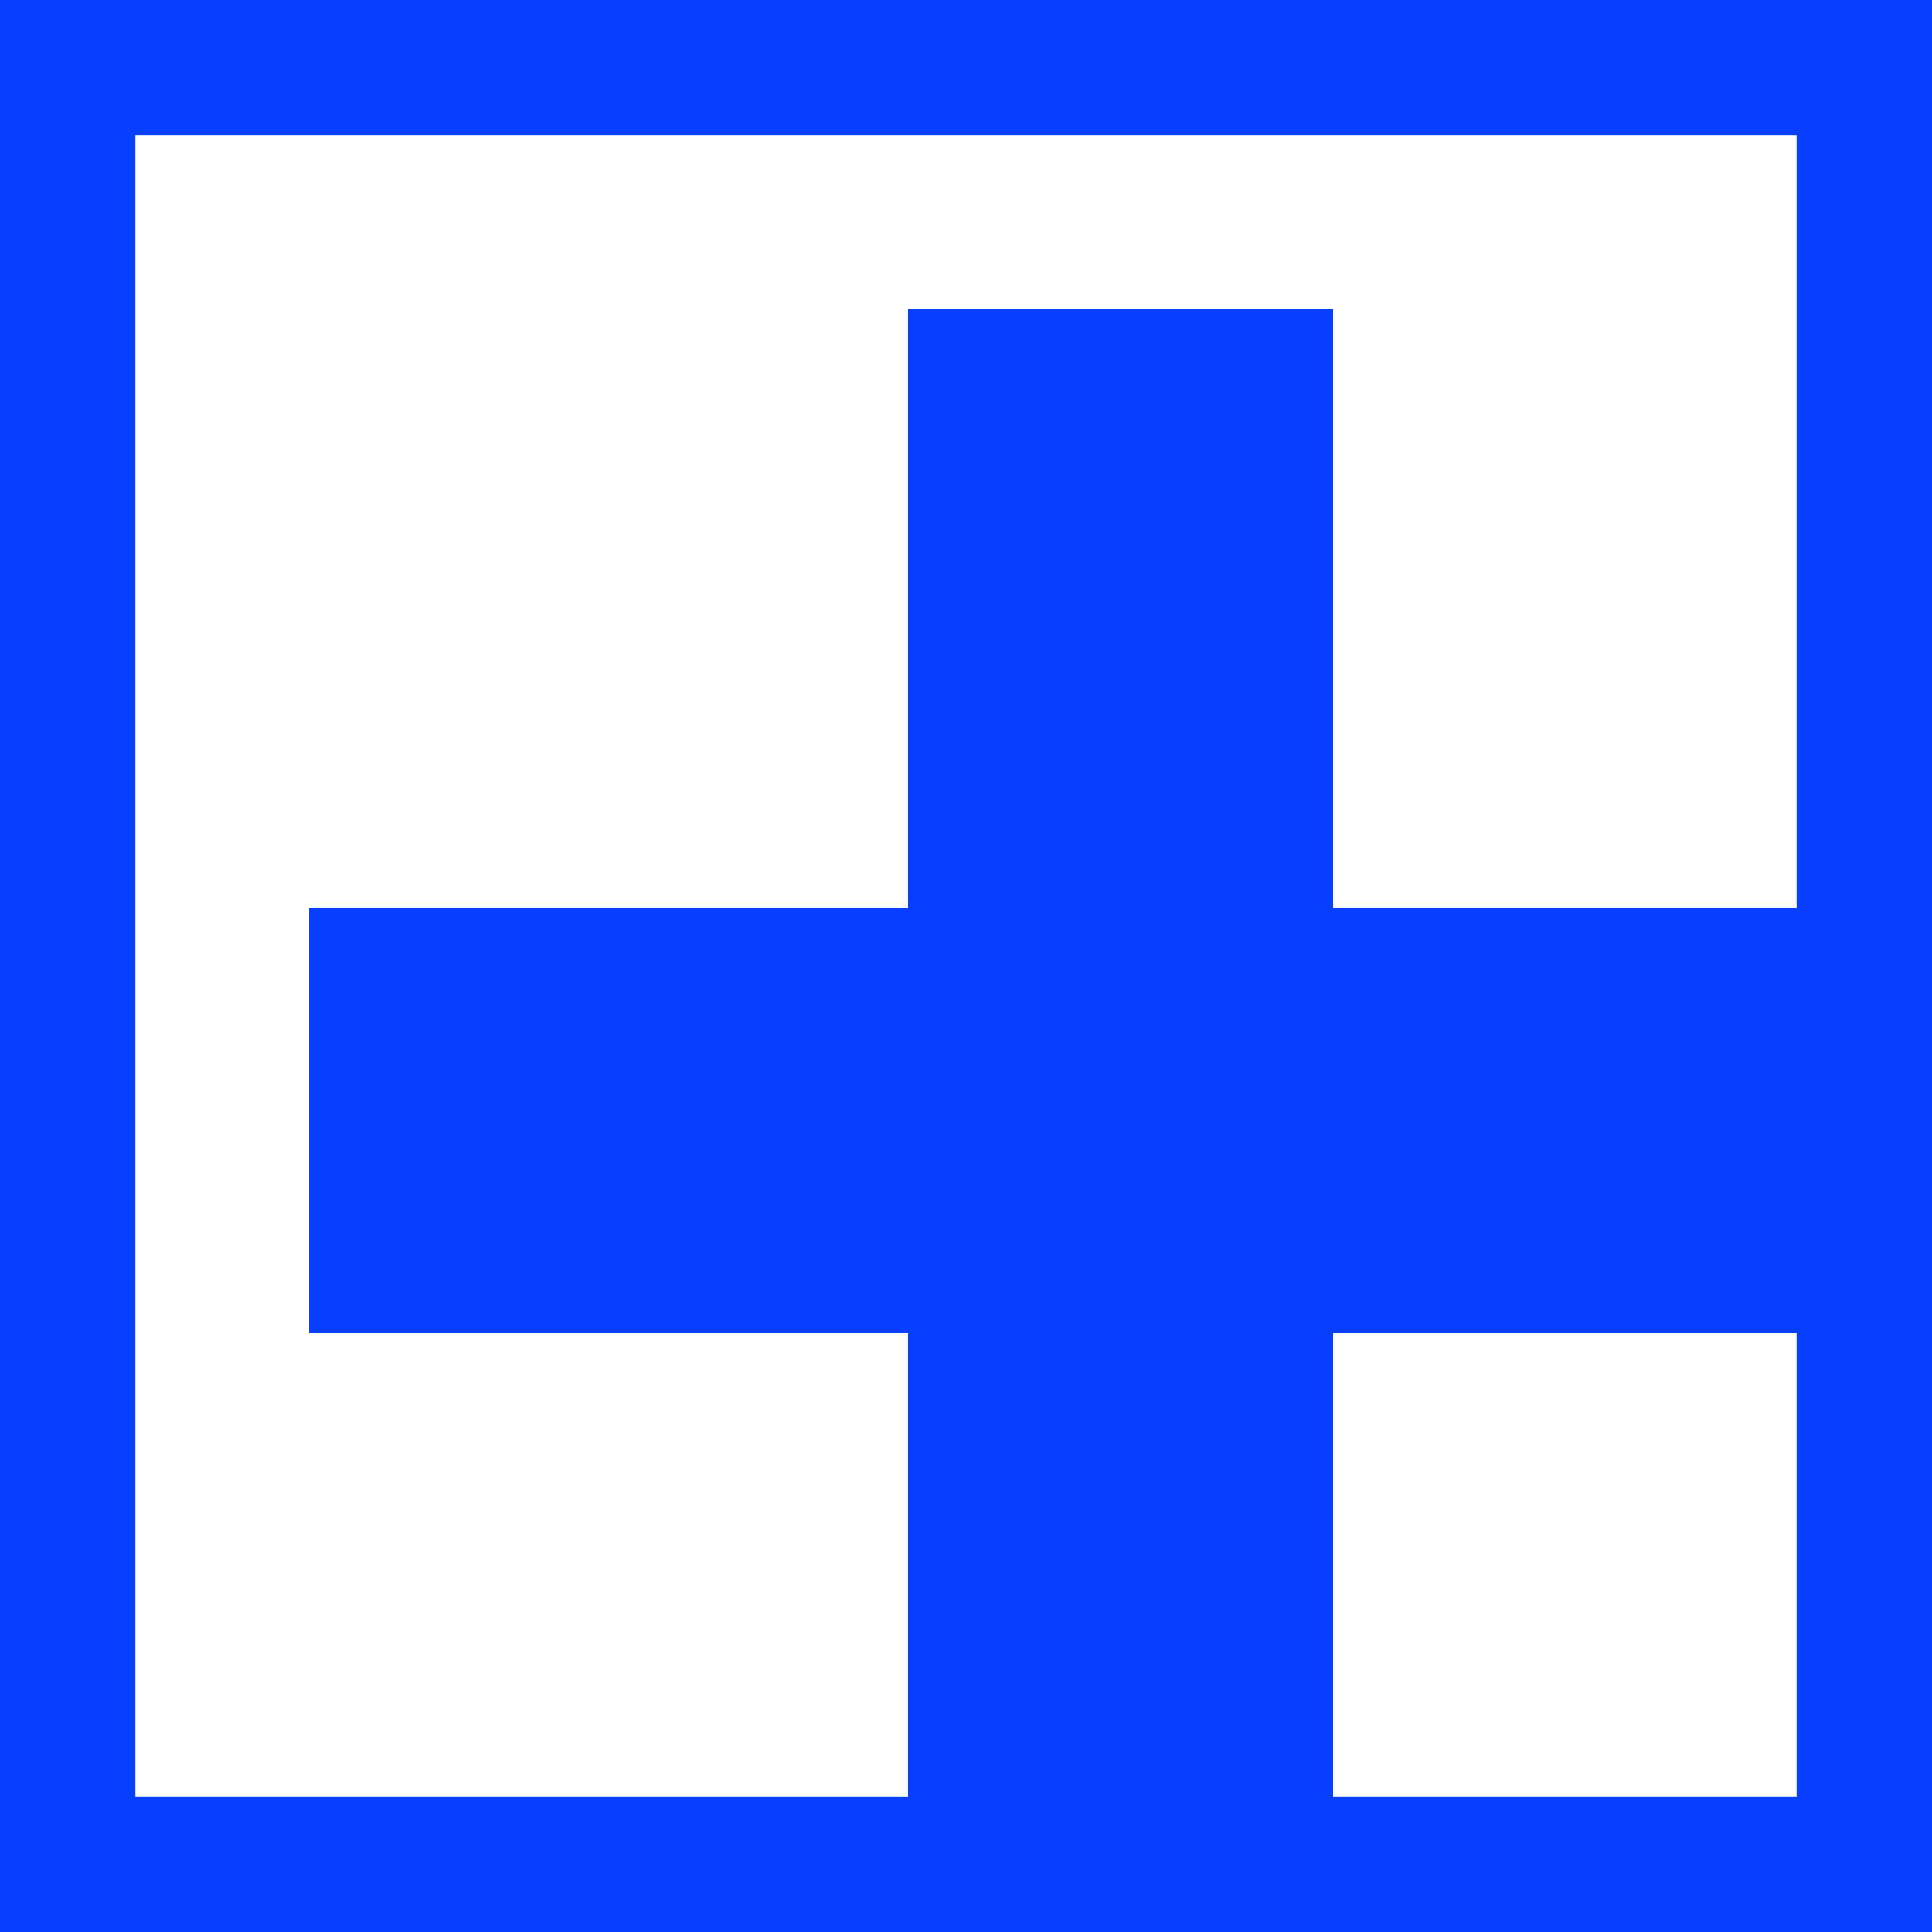
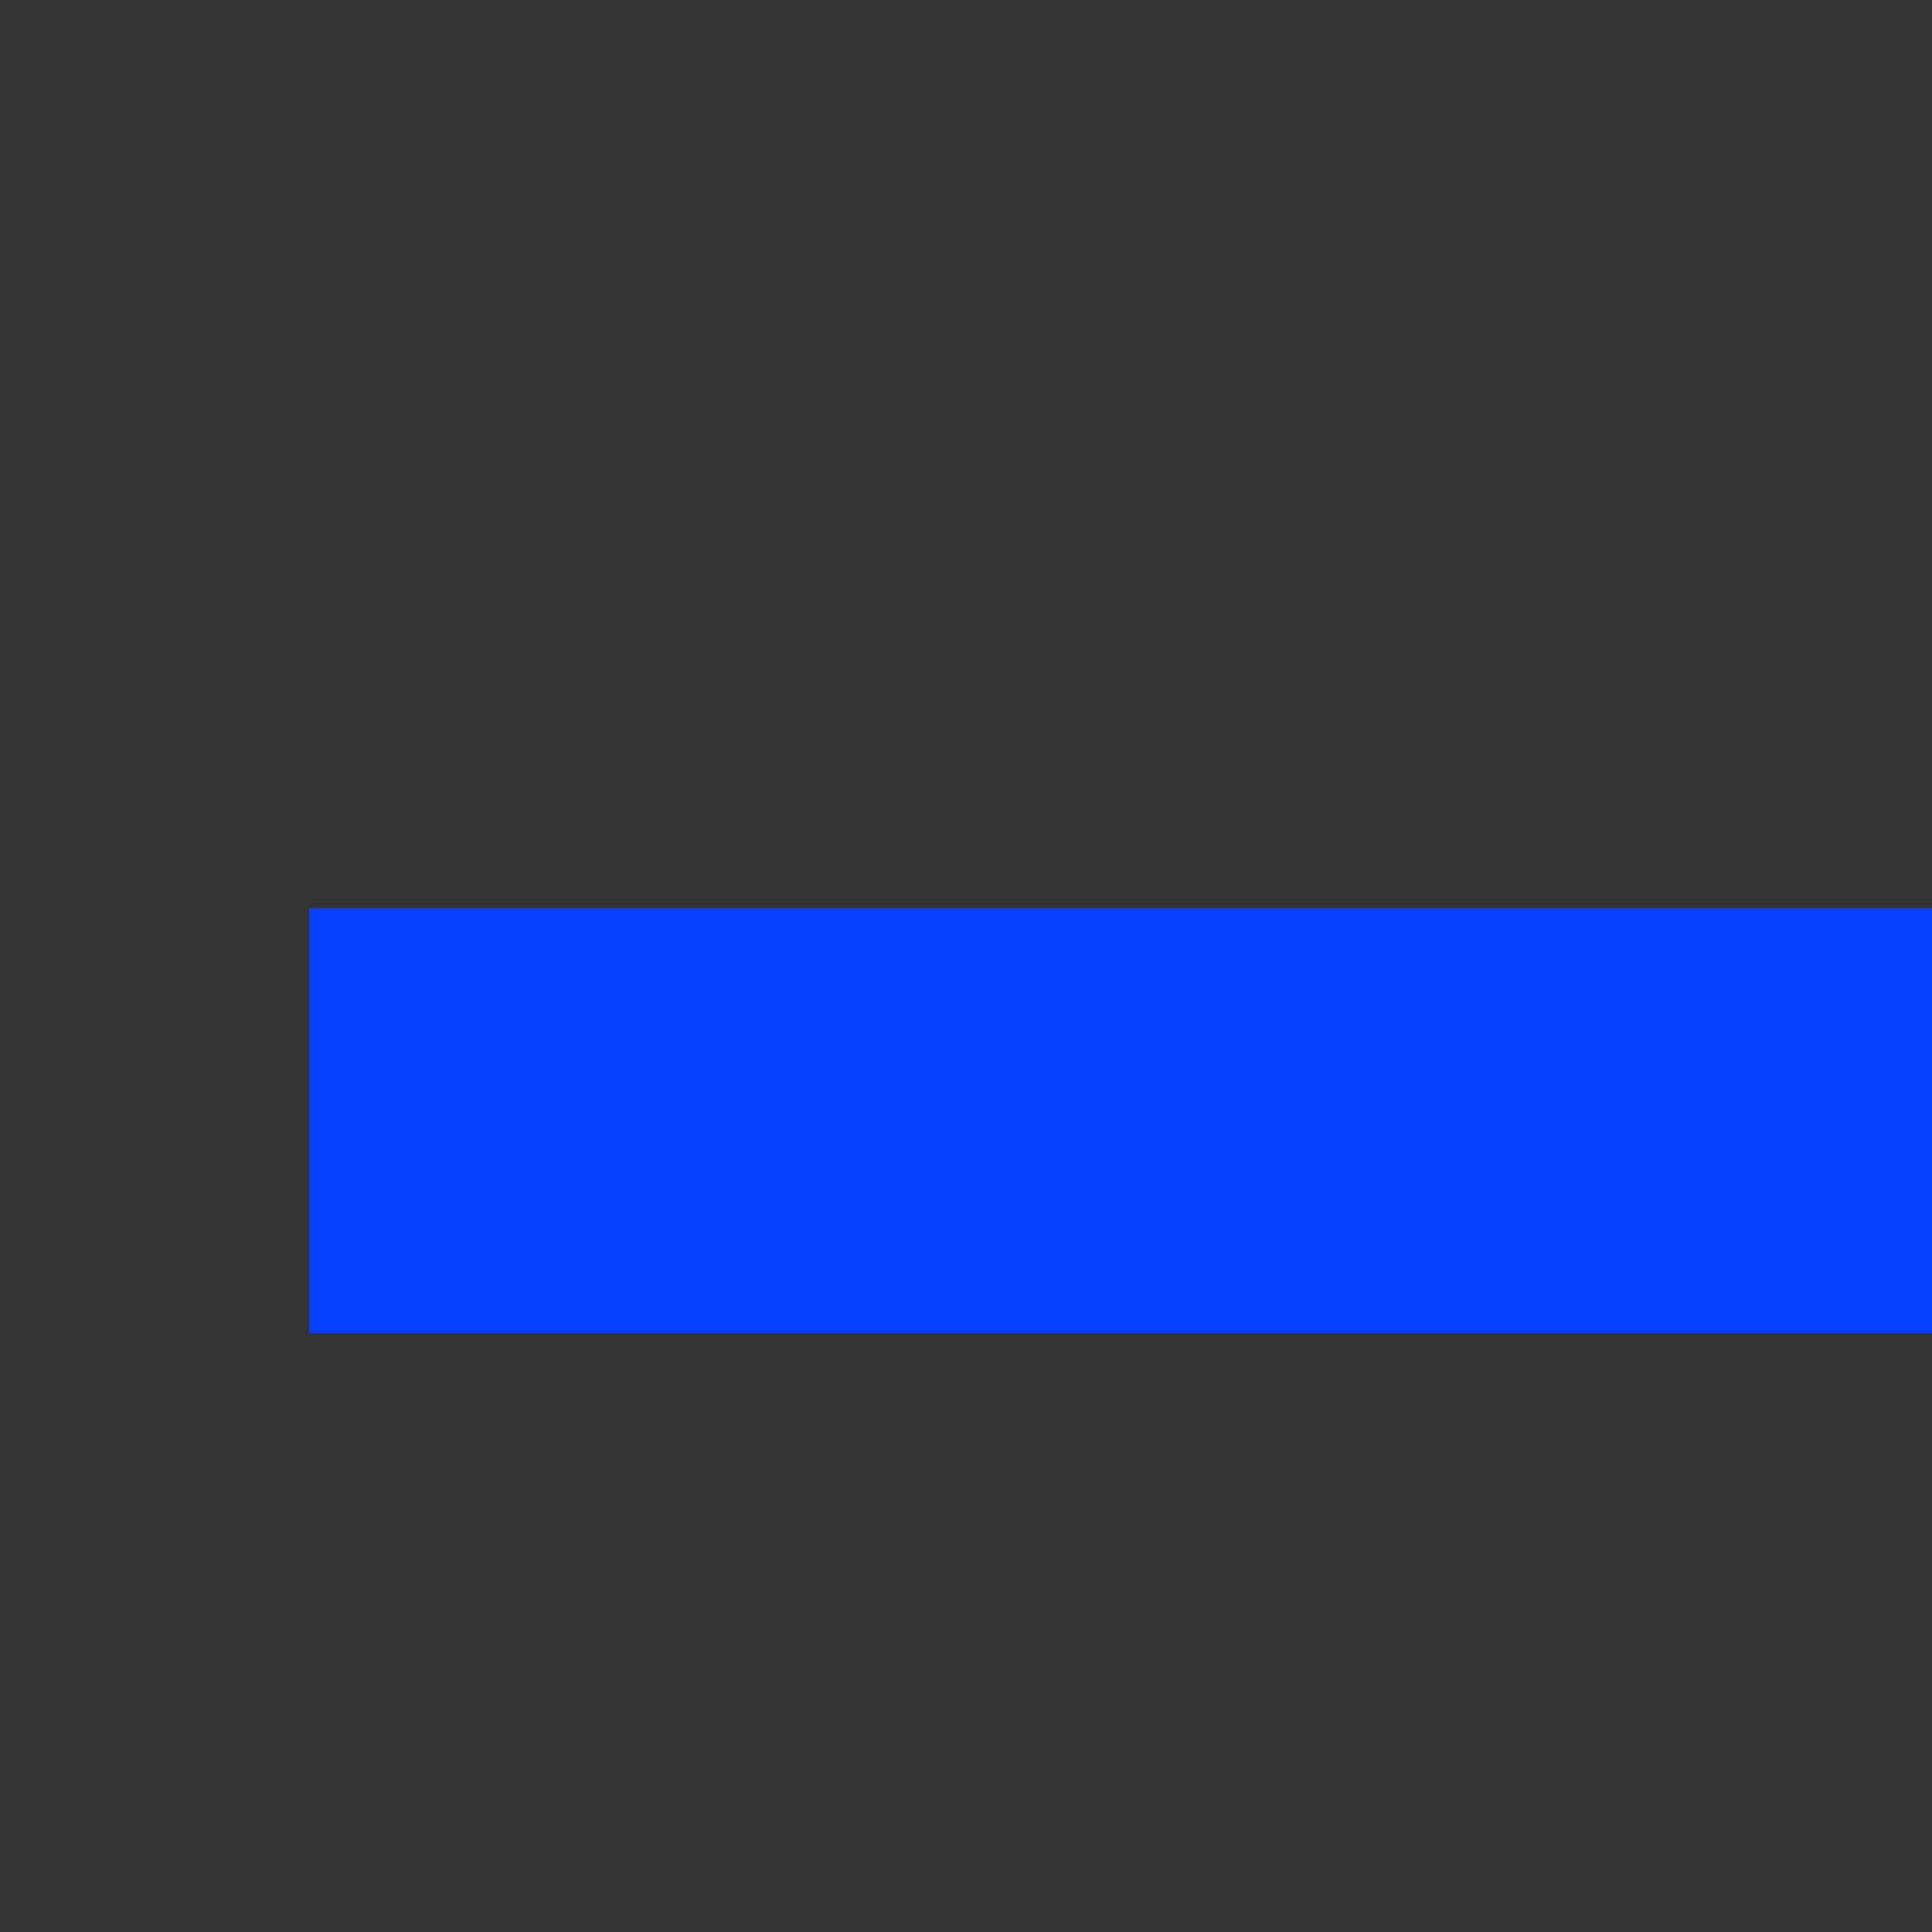
<svg xmlns="http://www.w3.org/2000/svg" width="100" height="100" viewBox="0 0 100 100" fill="none">
  <rect x="0" y="0" width="100" height="100" fill="#333333" stroke="none" />
-   <rect x="3.5" y="3.5" width="93" height="93" fill="white" />
-   <rect x="47" y="16" width="22" height="84" fill="#063FFF" />
  <rect x="100" y="47" width="22" height="84" transform="rotate(90 100 47)" fill="#063FFF" />
-   <rect x="3.5" y="3.5" width="93" height="93" stroke="#063FFF" stroke-width="7" />
</svg>